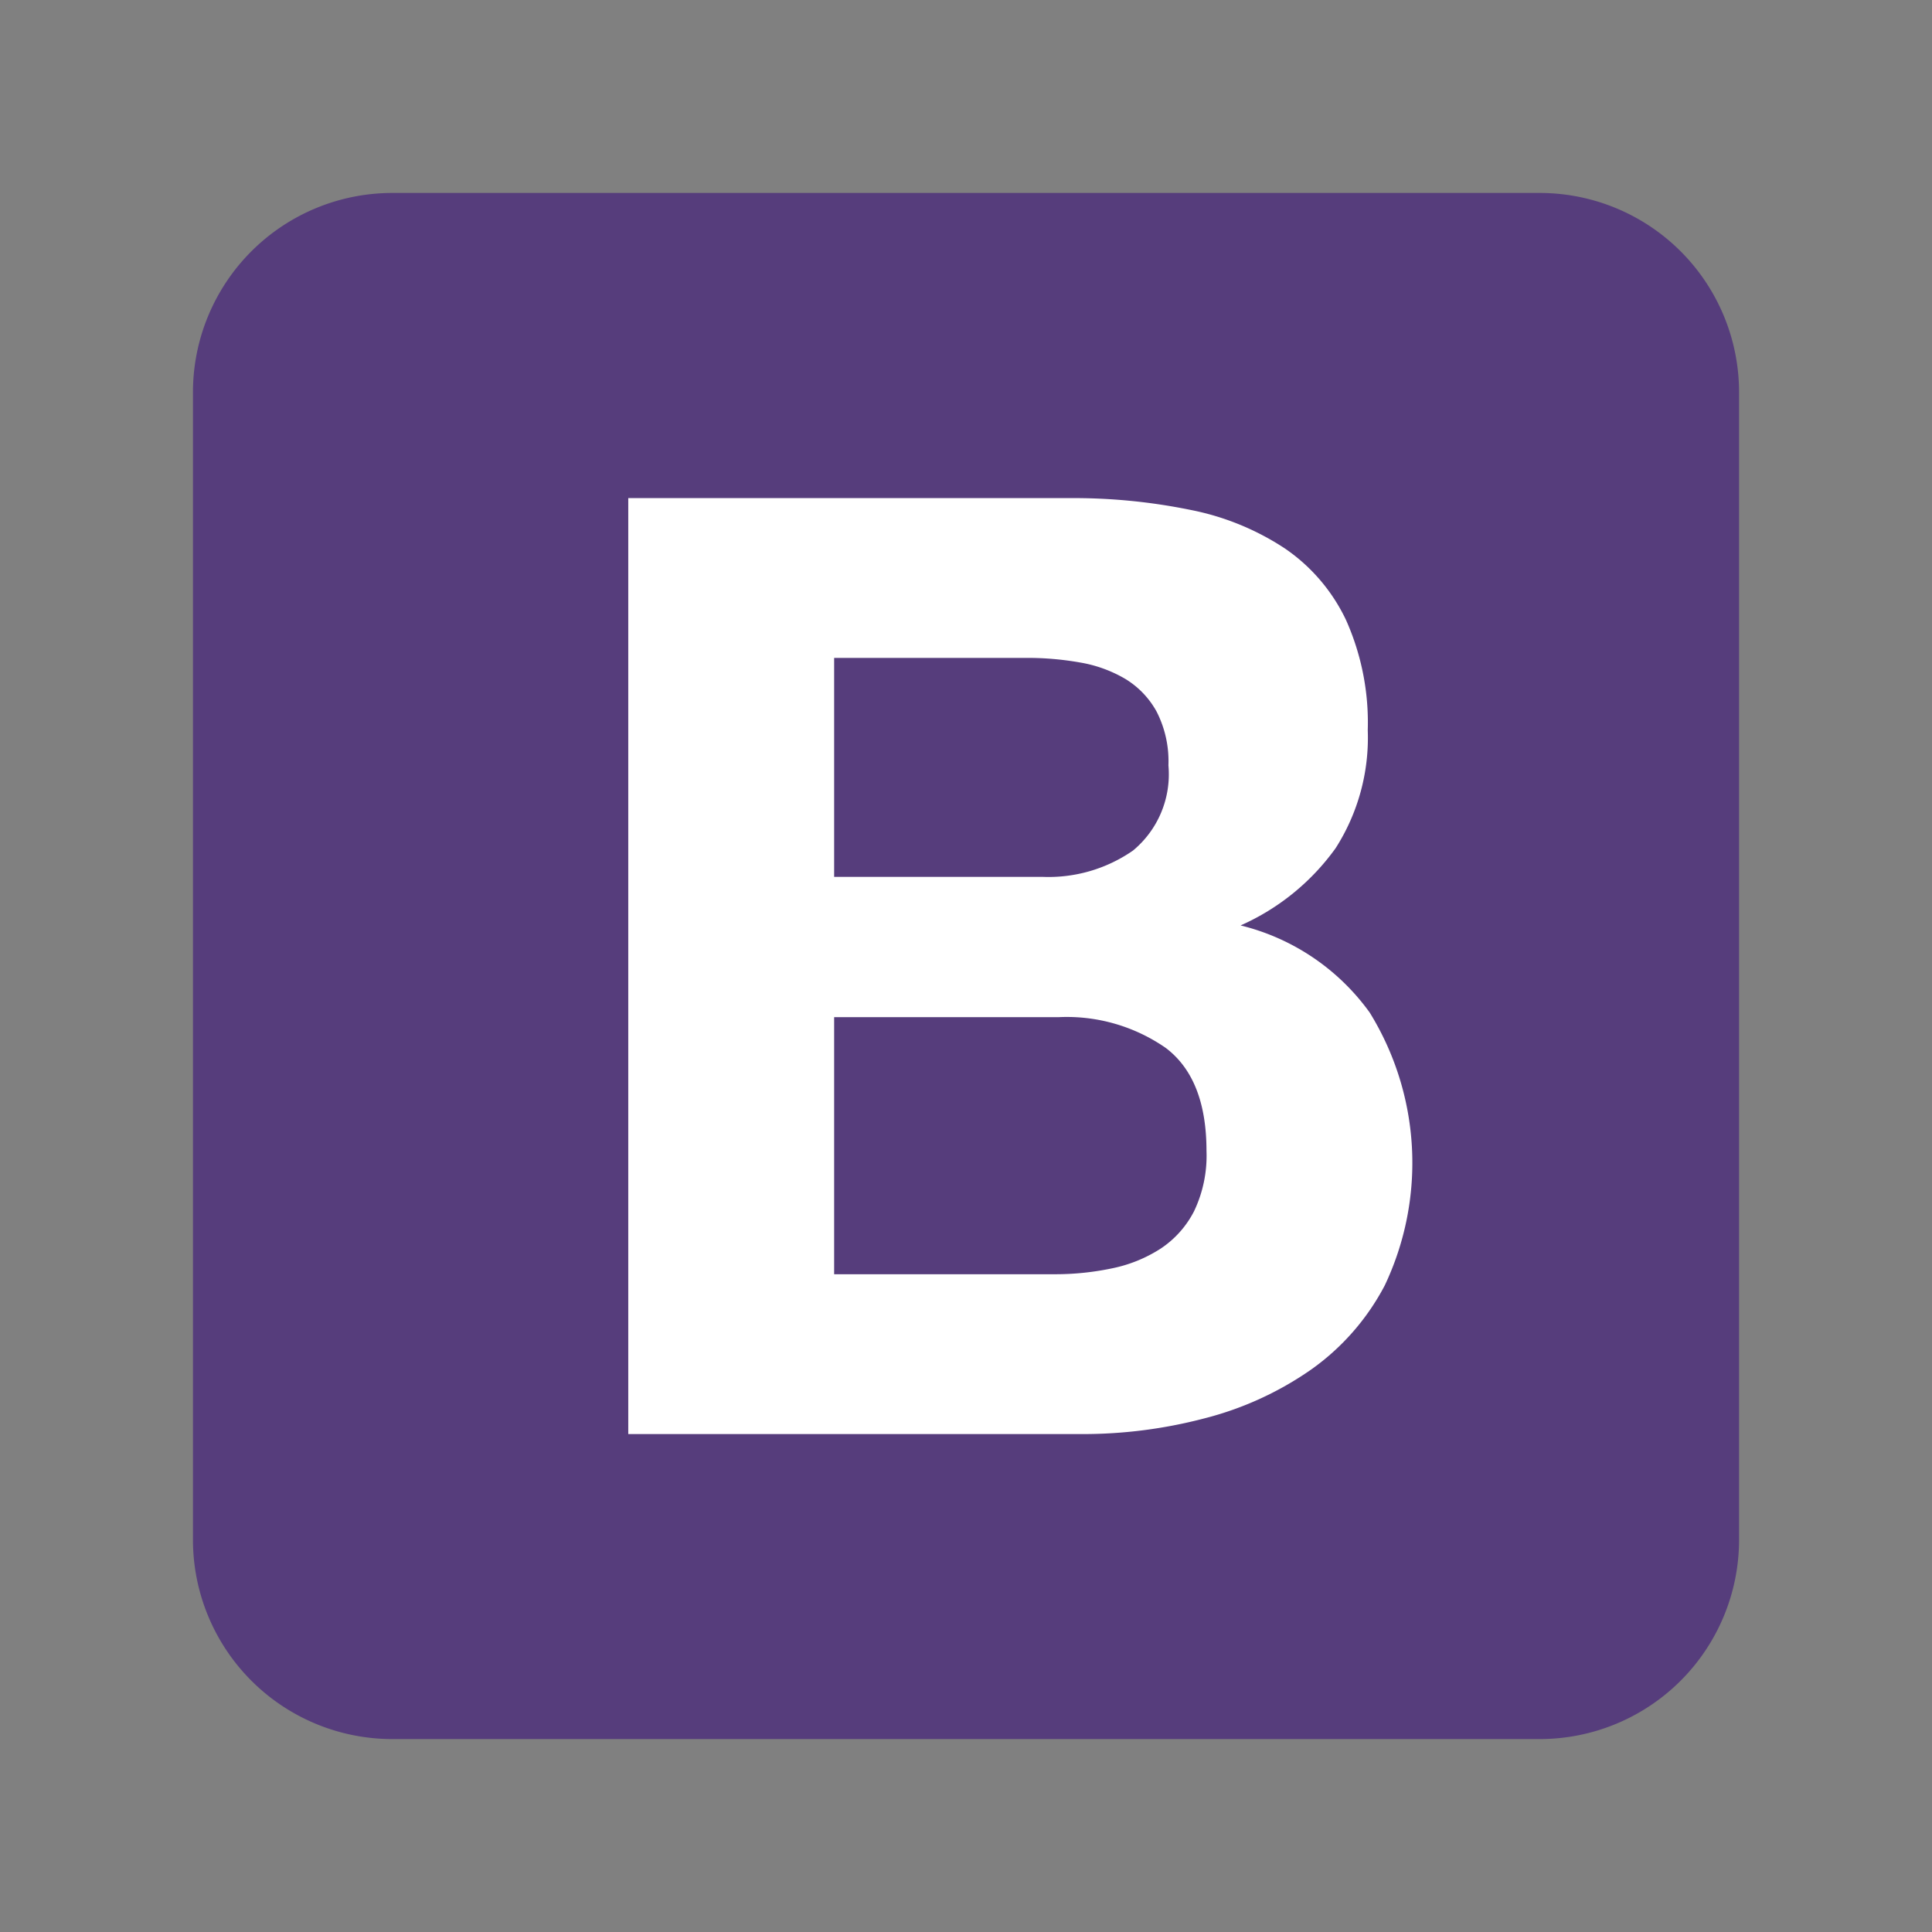
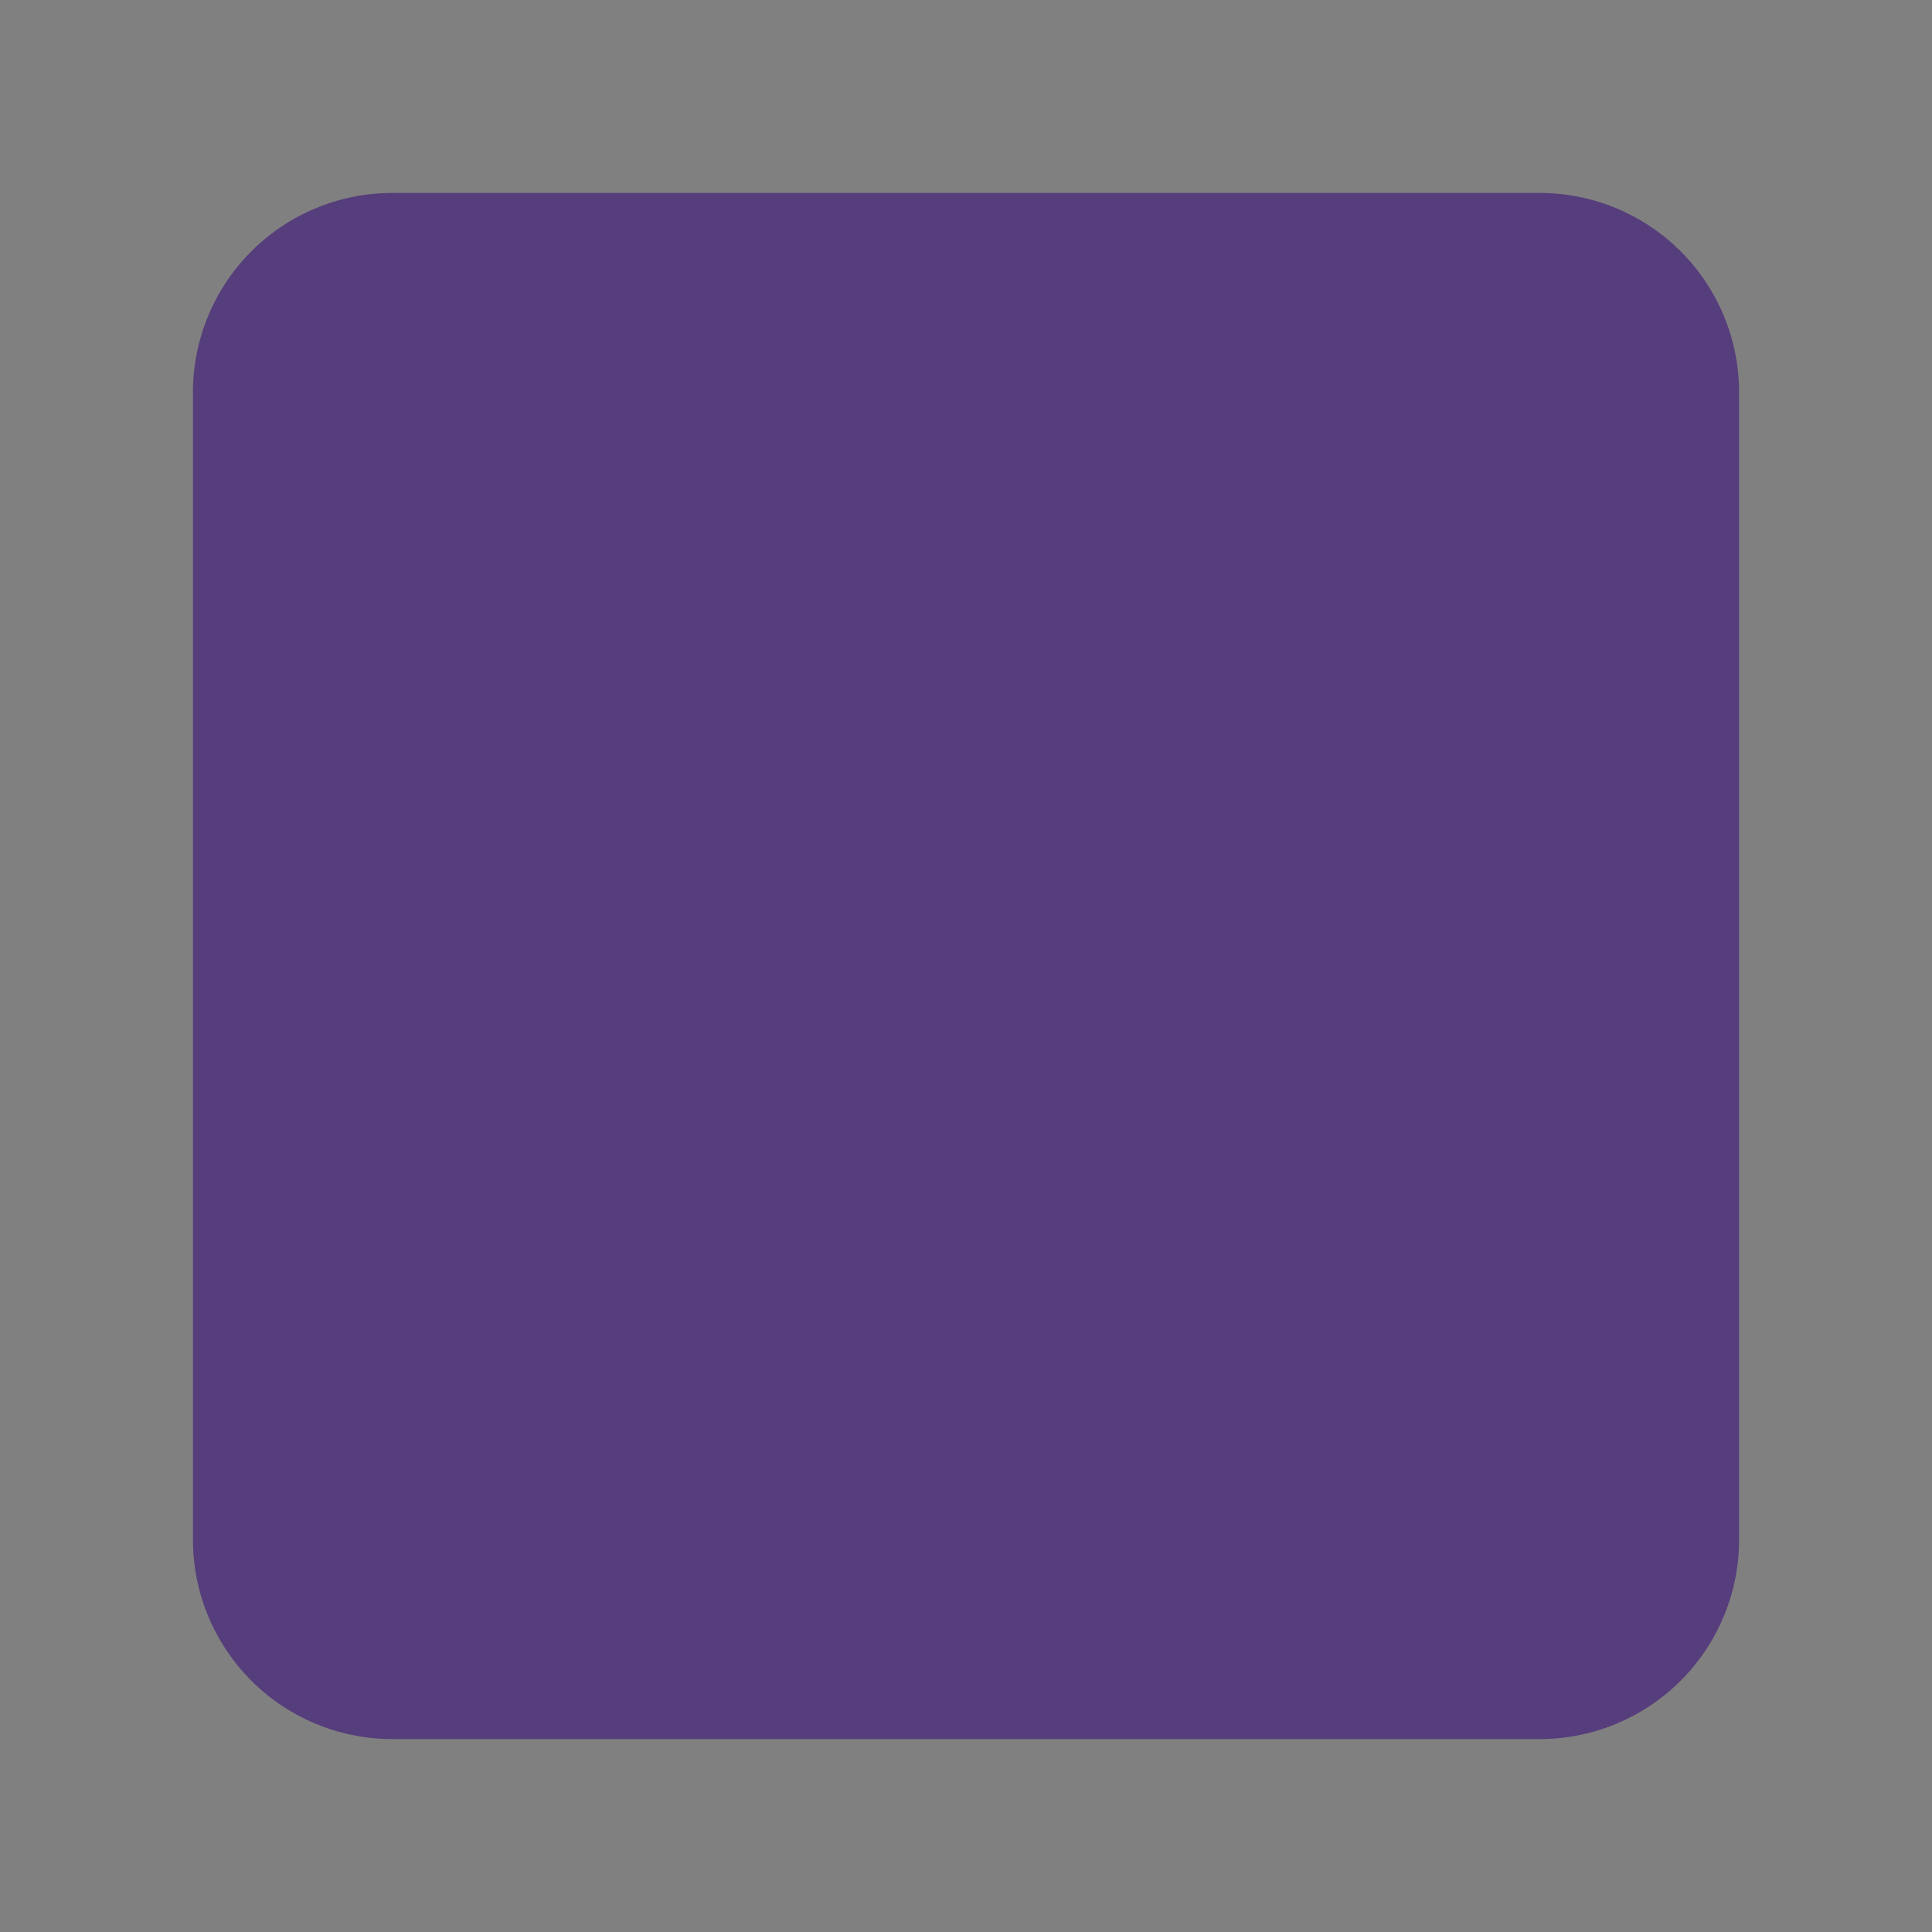
<svg xmlns="http://www.w3.org/2000/svg" width="80" height="80" viewBox="0 0 80 80">
  <rect x="0" y="0" width="80" height="80" fill="#808080" stroke="none" />
  <g id="bootstrap" transform="translate(-1817 -331)">
    <rect id="Rectangle_125" data-name="Rectangle 125" width="80" height="80" transform="translate(1817 331)" fill="none" />
    <g id="bootstrap-4" transform="translate(1824.99 338.99)">
      <path id="Path_2290" data-name="Path 2290" d="M0,55.766a8.255,8.255,0,0,0,8.255,8.255H55.766a8.255,8.255,0,0,0,8.255-8.255V8.255A8.255,8.255,0,0,0,55.766,0H8.255A8.255,8.255,0,0,0,0,8.255V55.766Z" fill="#563d7c" />
-       <path id="Path_2291" data-name="Path 2291" d="M80.6,66.19V57.123h7.98a12.414,12.414,0,0,1,2.2.19,5.488,5.488,0,0,1,1.873.678,3.619,3.619,0,0,1,1.3,1.357,4.507,4.507,0,0,1,.489,2.226A4.1,4.1,0,0,1,92.976,65.1,6.127,6.127,0,0,1,89.23,66.19ZM72.075,50.5V89.263H90.859a19.818,19.818,0,0,0,5.076-.651,13.576,13.576,0,0,0,4.4-2.009,9.894,9.894,0,0,0,3.067-3.5,11.849,11.849,0,0,0-.624-11.292,9.317,9.317,0,0,0-5.348-3.61,9.661,9.661,0,0,0,3.936-3.2,8.491,8.491,0,0,0,1.33-4.886,10.4,10.4,0,0,0-.9-4.56,7.45,7.45,0,0,0-2.525-2.959,10.9,10.9,0,0,0-3.909-1.6,24.132,24.132,0,0,0-5.049-.489H72.075ZM80.6,82.639V72h9.283a7.182,7.182,0,0,1,4.452,1.276q1.683,1.276,1.683,4.262a5.328,5.328,0,0,1-.516,2.5,4.1,4.1,0,0,1-1.384,1.547,5.863,5.863,0,0,1-2.009.815,11.4,11.4,0,0,1-2.389.244H80.6Z" transform="translate(-54.05 -37.871)" fill="#fff" />
    </g>
  </g>
</svg>